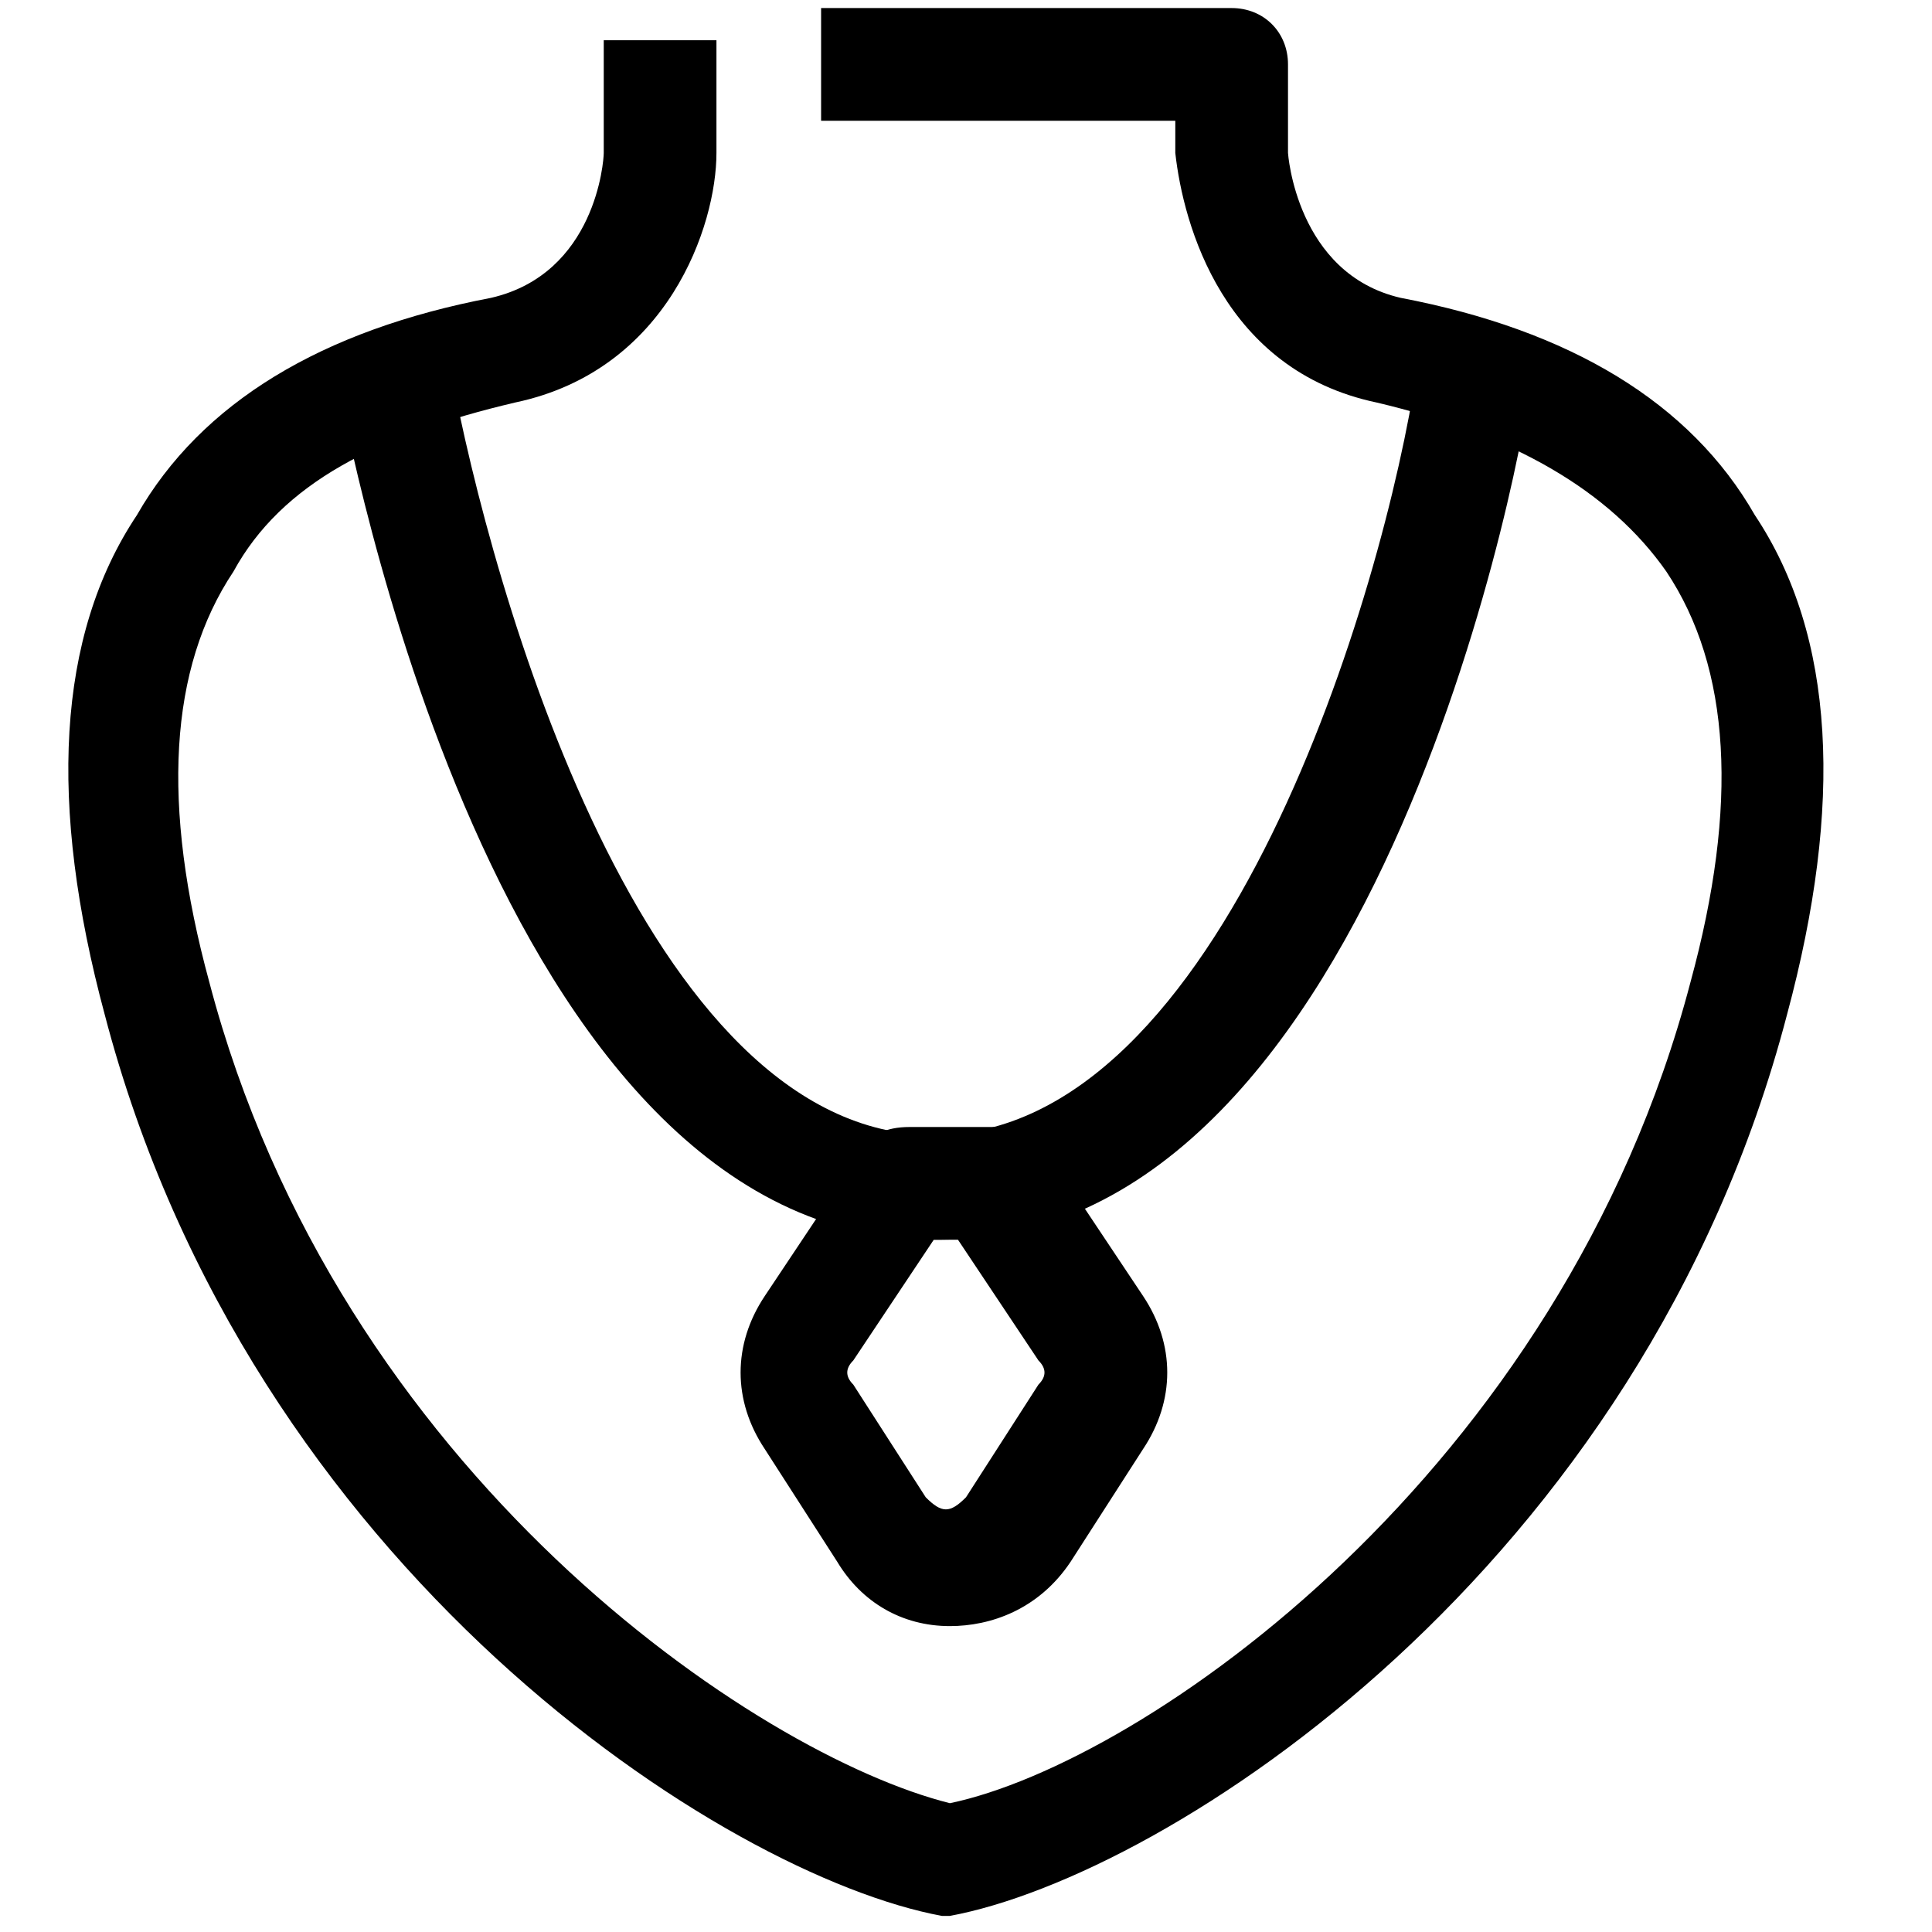
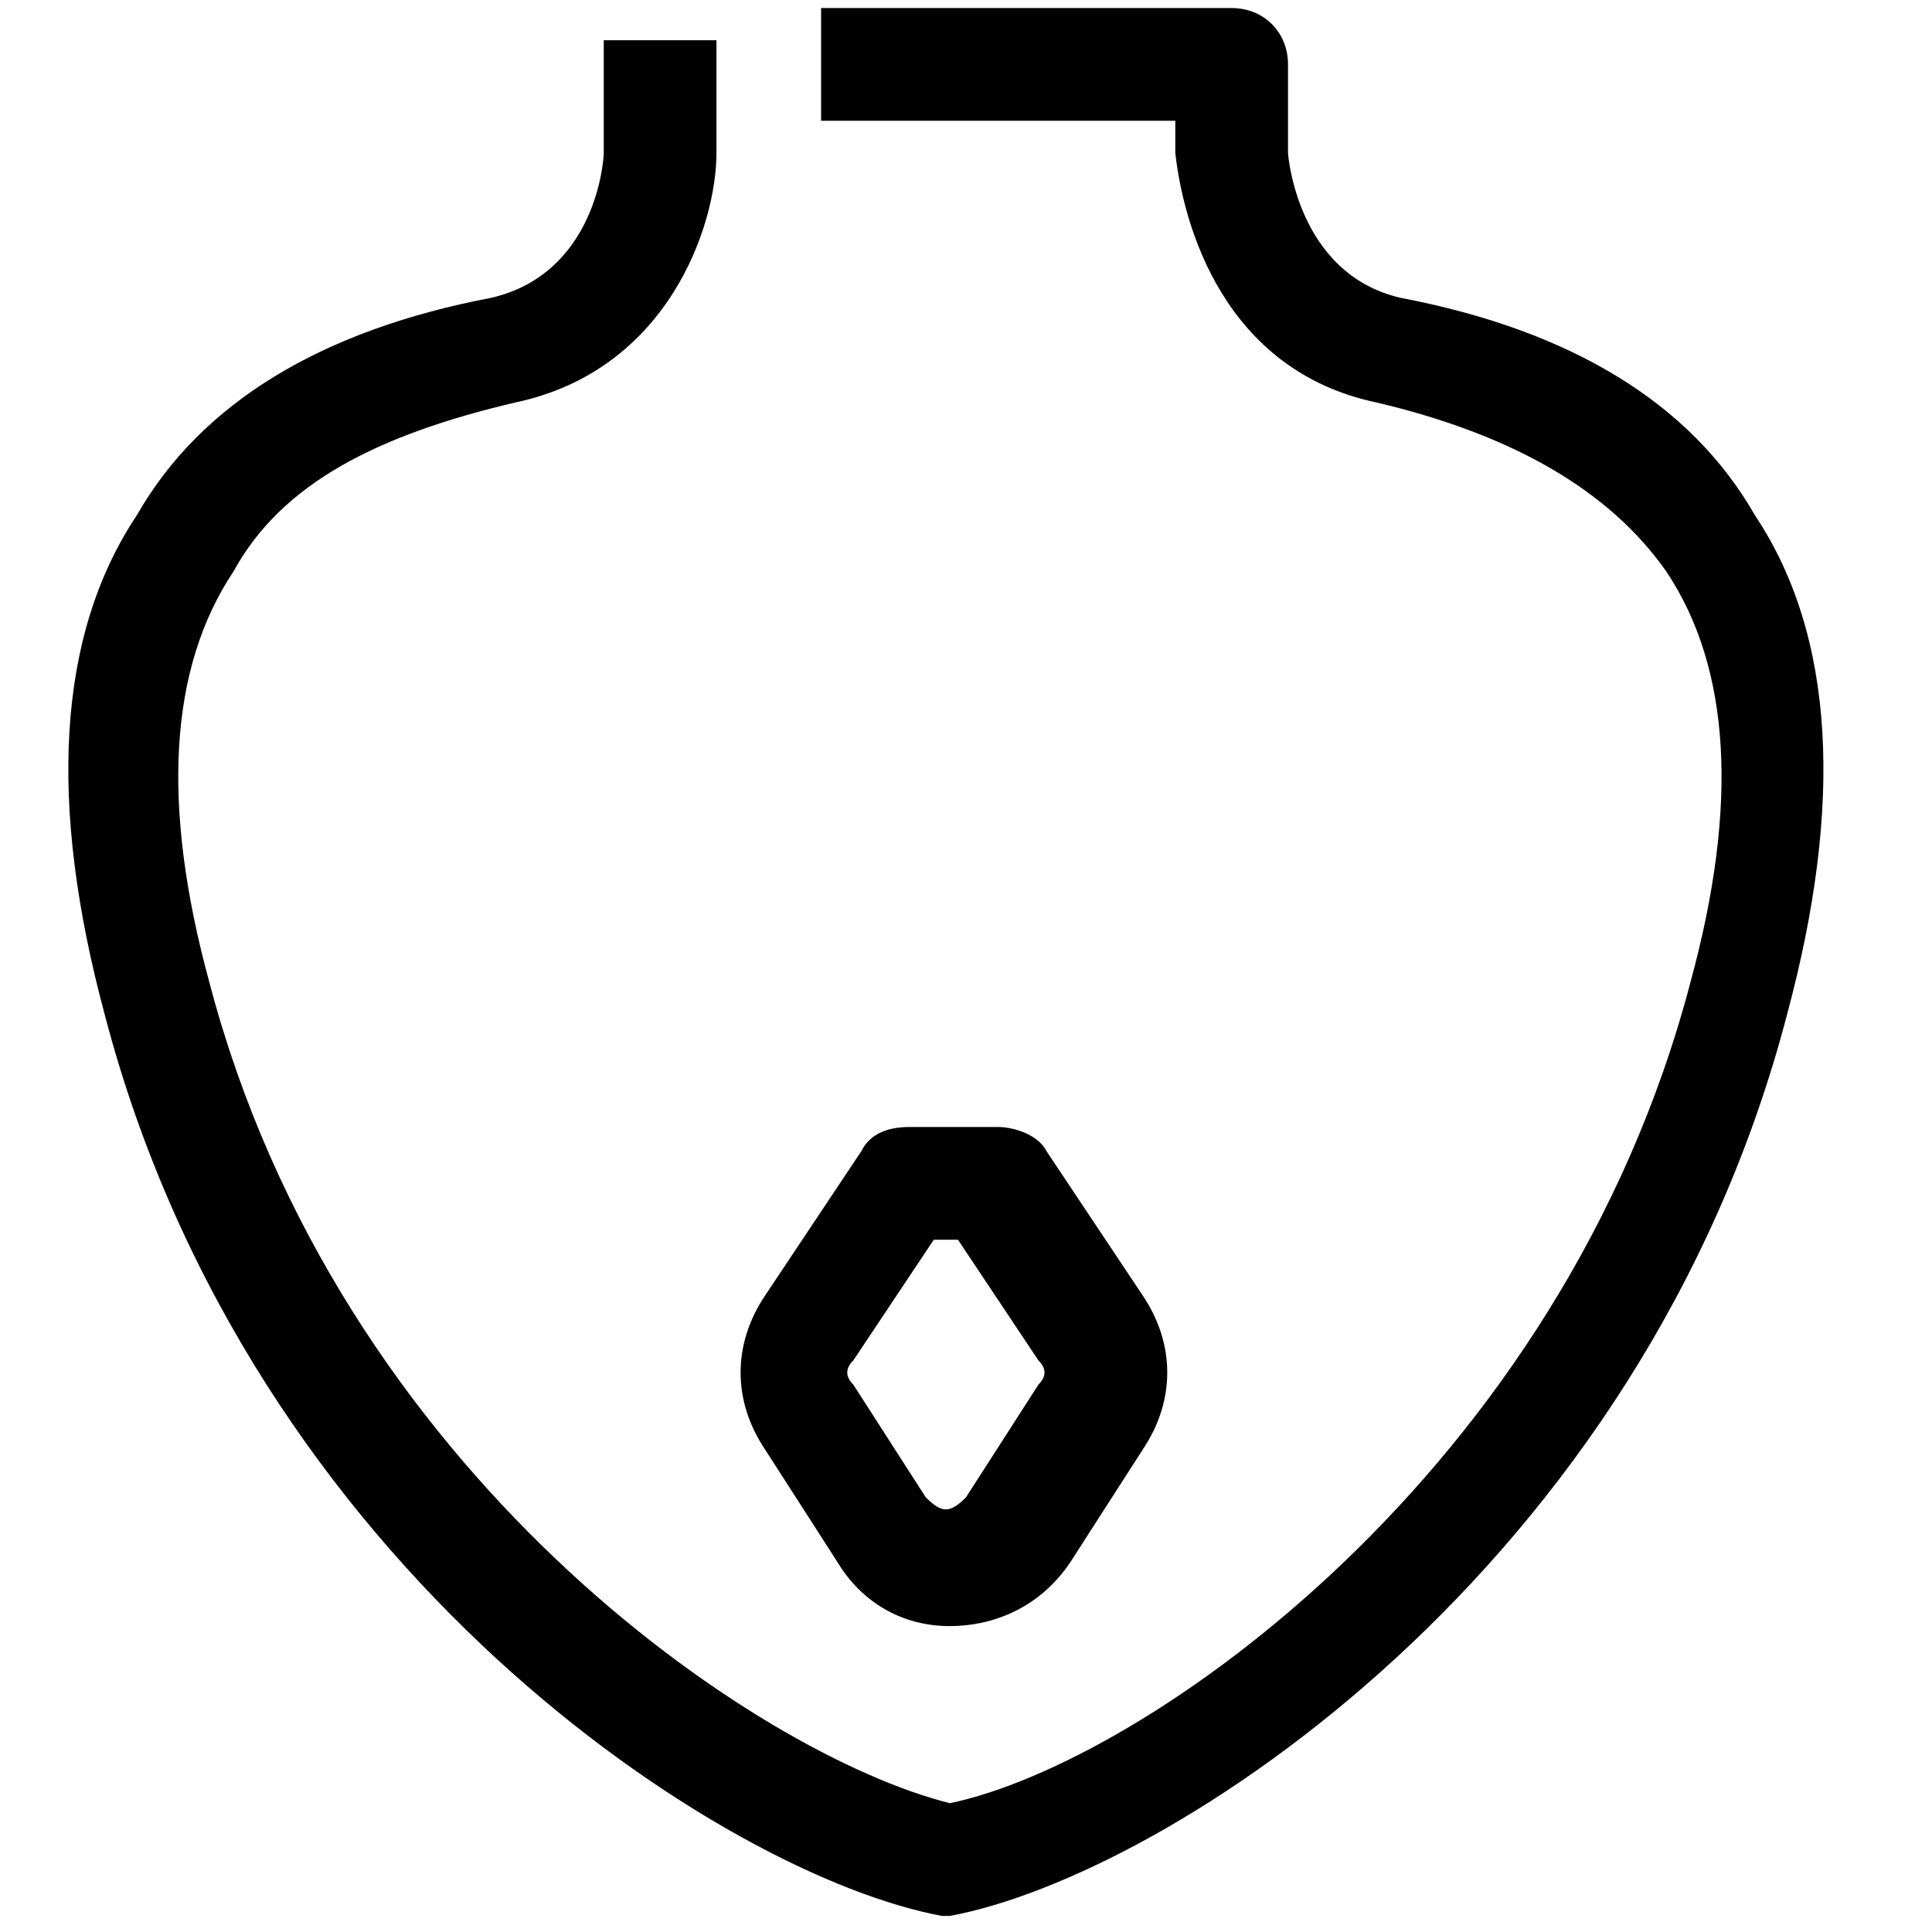
<svg xmlns="http://www.w3.org/2000/svg" version="1.1" x="0px" y="0px" viewBox="0 0 24 24" style="enable-background:new 0 0 24 24;" xml:space="preserve">
  <style type="text/css">
	.st0{fill:none;stroke:#000000;stroke-width:1.4;stroke-linejoin:round;stroke-miterlimit:10;}
	.st1{fill:none;stroke:#000000;stroke-width:1.4;stroke-miterlimit:10;}
	.st2{fill:none;stroke:#12100B;stroke-width:1.4;stroke-miterlimit:10;}
	.st3{fill:#FFFFFF;}
	.st4{fill:#606060;}
</style>
  <g id="Layer_1">
</g>
  <g id="Layer_3_FINAL">
</g>
  <g id="Layer_4">
    <g>
      <path d="M11.8,23.8c0,0-0.1,0-0.1,0c-2.7-0.5-8.6-4.3-10.4-11.2C0.6,10,0.7,7.9,1.7,6.4C2.5,5,4,4.1,6.1,3.7    c1.3-0.3,1.4-1.7,1.4-1.8l0-1.4h1.4v1.4c0,0.9-0.6,2.7-2.5,3.1c-1.7,0.4-2.9,1-3.5,2.1C2.1,8.3,2,10,2.6,12.2    c1.6,6.1,6.8,9.6,9.2,10.2c2.4-0.5,7.6-4.1,9.2-10.2c0.6-2.2,0.5-3.9-0.3-5.1C20,6.1,18.8,5.4,17.1,5c-1.9-0.4-2.4-2.2-2.5-3.1    V1.5h-4.4V0.1h5.1c0.4,0,0.7,0.3,0.7,0.7v1.1c0,0,0.1,1.5,1.4,1.8C19.5,4.1,21,5,21.8,6.4c1,1.5,1.1,3.6,0.4,6.2    c-1.8,6.9-7.7,10.7-10.4,11.2C11.8,23.8,11.8,23.8,11.8,23.8z" />
-       <path d="M11.7,15.4c0,0-0.1,0-0.1,0c-5.5,0-7.3-10.2-7.4-10.6l1.4-0.2c0.5,2.7,2.4,9.5,6,9.5c0,0,0,0,0,0c3.6,0,5.6-6.8,6-9.5    l1.4,0.2C19,5.2,17.2,15.4,11.7,15.4z" />
      <path d="M11.8,20.2c-0.6,0-1.1-0.3-1.4-0.8l-0.9-1.4c-0.4-0.6-0.4-1.3,0-1.9l1.2-1.8c0.1-0.2,0.3-0.3,0.6-0.3h1.1    c0.2,0,0.5,0.1,0.6,0.3l1.2,1.8c0.4,0.6,0.4,1.3,0,1.9l-0.9,1.4C12.9,20,12.3,20.2,11.8,20.2z M11.6,15.4l-1,1.5    c-0.1,0.1-0.1,0.2,0,0.3l0.9,1.4c0.2,0.2,0.3,0.2,0.5,0l0.9-1.4c0.1-0.1,0.1-0.2,0-0.3l-1-1.5H11.6z" />
    </g>
  </g>
</svg>